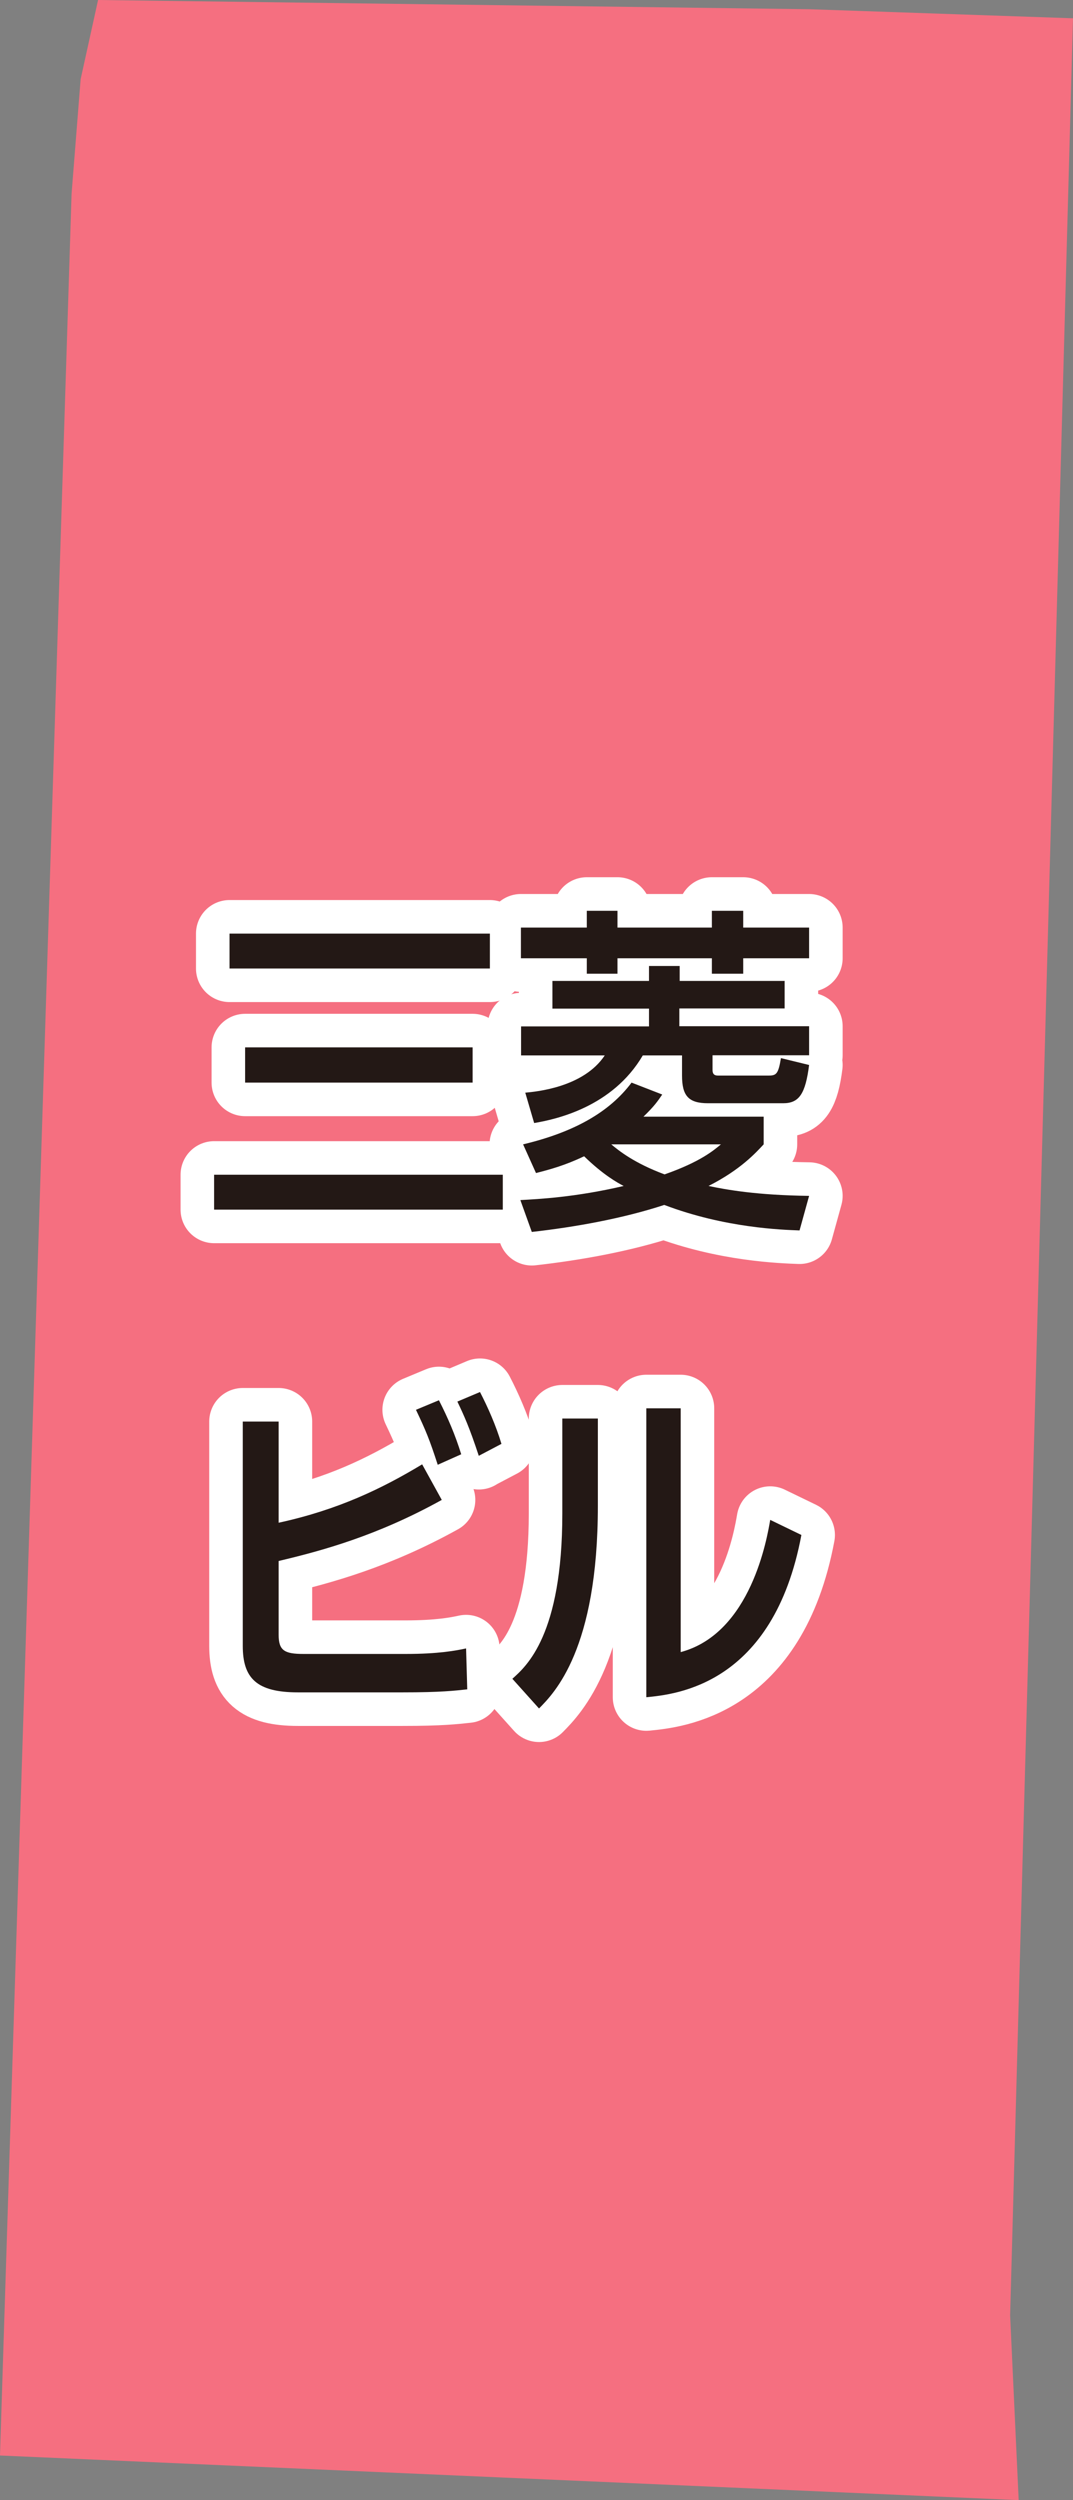
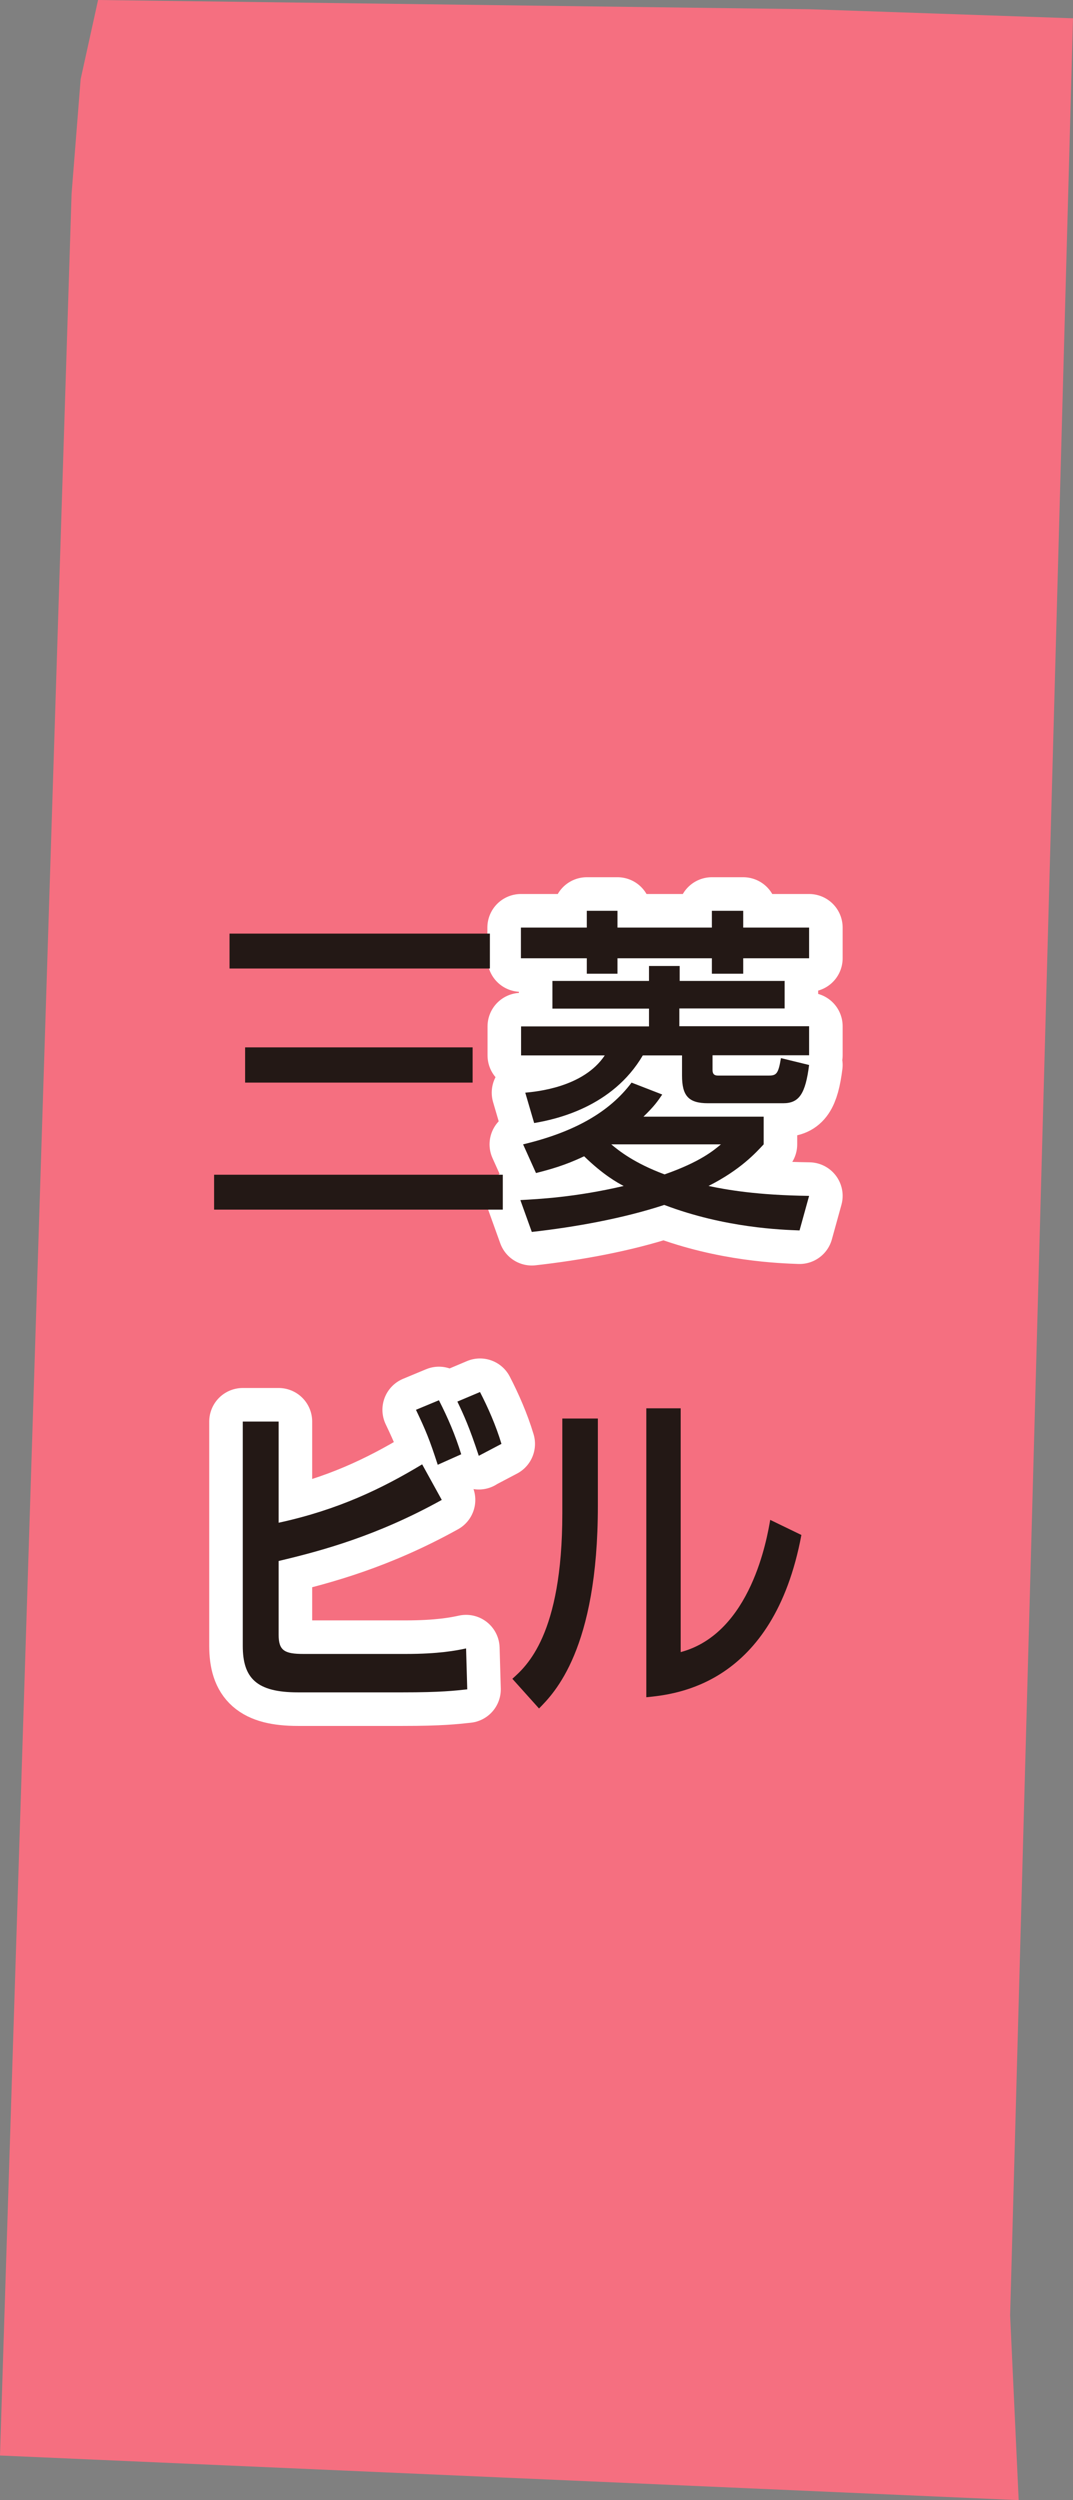
<svg xmlns="http://www.w3.org/2000/svg" viewBox="0 0 64 149">
  <rect x="0" y="0" width="64" height="149" fill="#808080" stroke="none" />
  <path d="m64 1.09-15.72-.54-42.43-.55-1.04 4.72-.54 6.82-4.27 134.8 60.76 2.66-.51-11.01z" fill="#f56f80" />
  <g fill="none" stroke="#fff" stroke-linejoin="round" stroke-width="4">
-     <path d="m12.77 70.01h17.22v2.08h-17.22zm.92-14.37h15.53v2.08h-15.53zm.93 6.78h13.57v2.1h-13.57z" />
    <path d="m31.05 71.52c1.05-.06 3.24-.16 6.15-.84-.35-.18-1.21-.65-2.36-1.77-1.15.55-2.05.79-2.87 1l-.77-1.71c3.06-.73 5.16-1.93 6.47-3.68l1.83.71c-.28.41-.47.69-1.12 1.32h7.17v1.65c-.46.49-1.37 1.51-3.29 2.48 1.06.22 2.85.55 6 .59l-.57 2.06c-1.04-.04-4.43-.14-8.07-1.52-2.47.81-5.32 1.32-7.9 1.61l-.68-1.89zm3.95-17.24h1.83v1h5.63v-1h1.87v1h3.93v1.83h-3.93v.92h-1.87v-.92h-5.63v.92h-1.83v-.92h-3.93v-1.83h3.93zm11.8 4.17v1.65h-6.28v1.06h7.74v1.73h-5.76v.88c0 .22.09.33.31.33h3.07c.44 0 .55-.14.7-1.04l1.68.41c-.22 1.73-.6 2.28-1.55 2.28h-4.48c-1.17 0-1.55-.45-1.55-1.65v-1.2h-2.34c-1.81 3.08-5.18 3.81-6.48 4.03l-.53-1.81c.64-.06 3.47-.31 4.74-2.22h-4.99v-1.73h7.63v-1.06h-5.76v-1.65h5.76v-.89h1.83v.89h6.28zm-10.34 9.75c.44.37 1.37 1.12 3.18 1.79 2.14-.75 2.94-1.44 3.36-1.79h-6.55z" />
    <path d="m16.62 84.72v6.03c3.55-.77 6.17-2.04 8.56-3.48l1.17 2.12c-3.86 2.14-7.15 3.03-9.73 3.64v4.4c0 .94.35 1.14 1.48 1.14h6.11c1.94 0 3-.2 3.59-.33l.07 2.44c-.75.08-1.57.18-3.86.18h-6.24c-2.47 0-3.29-.85-3.29-2.77v-13.37zm9.49 2.58c-.49-1.51-.71-2.04-1.3-3.28l1.37-.57c.55 1.08.97 2.06 1.33 3.22l-1.41.63zm2.45-.53c-.57-1.73-.88-2.4-1.28-3.24l1.35-.57c.47.91.95 1.99 1.28 3.09l-1.35.71z" />
-     <path d="m35.66 89.75c0 8.55-2.6 11.15-3.51 12.07l-1.59-1.77c.84-.75 2.98-2.61 2.98-9.85v-5.66h2.12zm4.94 8.71c4.21-1.12 5.16-6.84 5.34-7.88l1.86.9c-1.68 8.96-7.52 9.5-9.25 9.67v-17.22h2.05z" />
  </g>
  <path d="m12.77 70.01h17.22v2.08h-17.22zm.92-14.37h15.53v2.08h-15.53zm.93 6.78h13.57v2.1h-13.57z" fill="#231815" />
  <path d="m31.05 71.52c1.05-.06 3.24-.16 6.15-.84-.35-.18-1.21-.65-2.36-1.77-1.15.55-2.05.79-2.87 1l-.77-1.71c3.06-.73 5.16-1.93 6.47-3.68l1.83.71c-.28.41-.47.69-1.12 1.32h7.17v1.65c-.46.49-1.37 1.51-3.29 2.48 1.06.22 2.85.55 6 .59l-.57 2.06c-1.04-.04-4.43-.14-8.07-1.52-2.47.81-5.32 1.32-7.9 1.61l-.68-1.89zm3.95-17.24h1.83v1h5.63v-1h1.87v1h3.93v1.83h-3.93v.92h-1.87v-.92h-5.63v.92h-1.83v-.92h-3.93v-1.83h3.93zm11.8 4.17v1.65h-6.28v1.06h7.74v1.73h-5.76v.88c0 .22.09.33.31.33h3.07c.44 0 .55-.14.7-1.04l1.68.41c-.22 1.73-.6 2.28-1.55 2.28h-4.48c-1.17 0-1.55-.45-1.55-1.65v-1.2h-2.34c-1.81 3.08-5.18 3.81-6.48 4.03l-.53-1.81c.64-.06 3.47-.31 4.74-2.22h-4.99v-1.73h7.63v-1.06h-5.76v-1.65h5.76v-.89h1.83v.89h6.28zm-10.34 9.75c.44.37 1.37 1.12 3.18 1.79 2.14-.75 2.94-1.44 3.36-1.79h-6.55z" fill="#231815" />
  <path d="m16.62 84.72v6.03c3.55-.77 6.17-2.04 8.56-3.48l1.17 2.12c-3.86 2.14-7.15 3.03-9.73 3.64v4.4c0 .94.35 1.14 1.48 1.14h6.11c1.94 0 3-.2 3.59-.33l.07 2.44c-.75.08-1.57.18-3.86.18h-6.24c-2.47 0-3.29-.85-3.29-2.77v-13.37zm9.49 2.58c-.49-1.51-.71-2.04-1.3-3.28l1.37-.57c.55 1.08.97 2.06 1.33 3.22l-1.41.63zm2.45-.53c-.57-1.73-.88-2.4-1.28-3.24l1.35-.57c.47.91.95 1.99 1.28 3.09l-1.35.71z" fill="#231815" />
  <path d="m35.66 89.75c0 8.55-2.6 11.15-3.51 12.07l-1.59-1.77c.84-.75 2.98-2.61 2.98-9.85v-5.66h2.12zm4.94 8.71c4.21-1.12 5.16-6.84 5.34-7.88l1.86.9c-1.68 8.96-7.52 9.5-9.25 9.67v-17.22h2.05z" fill="#231815" />
</svg>